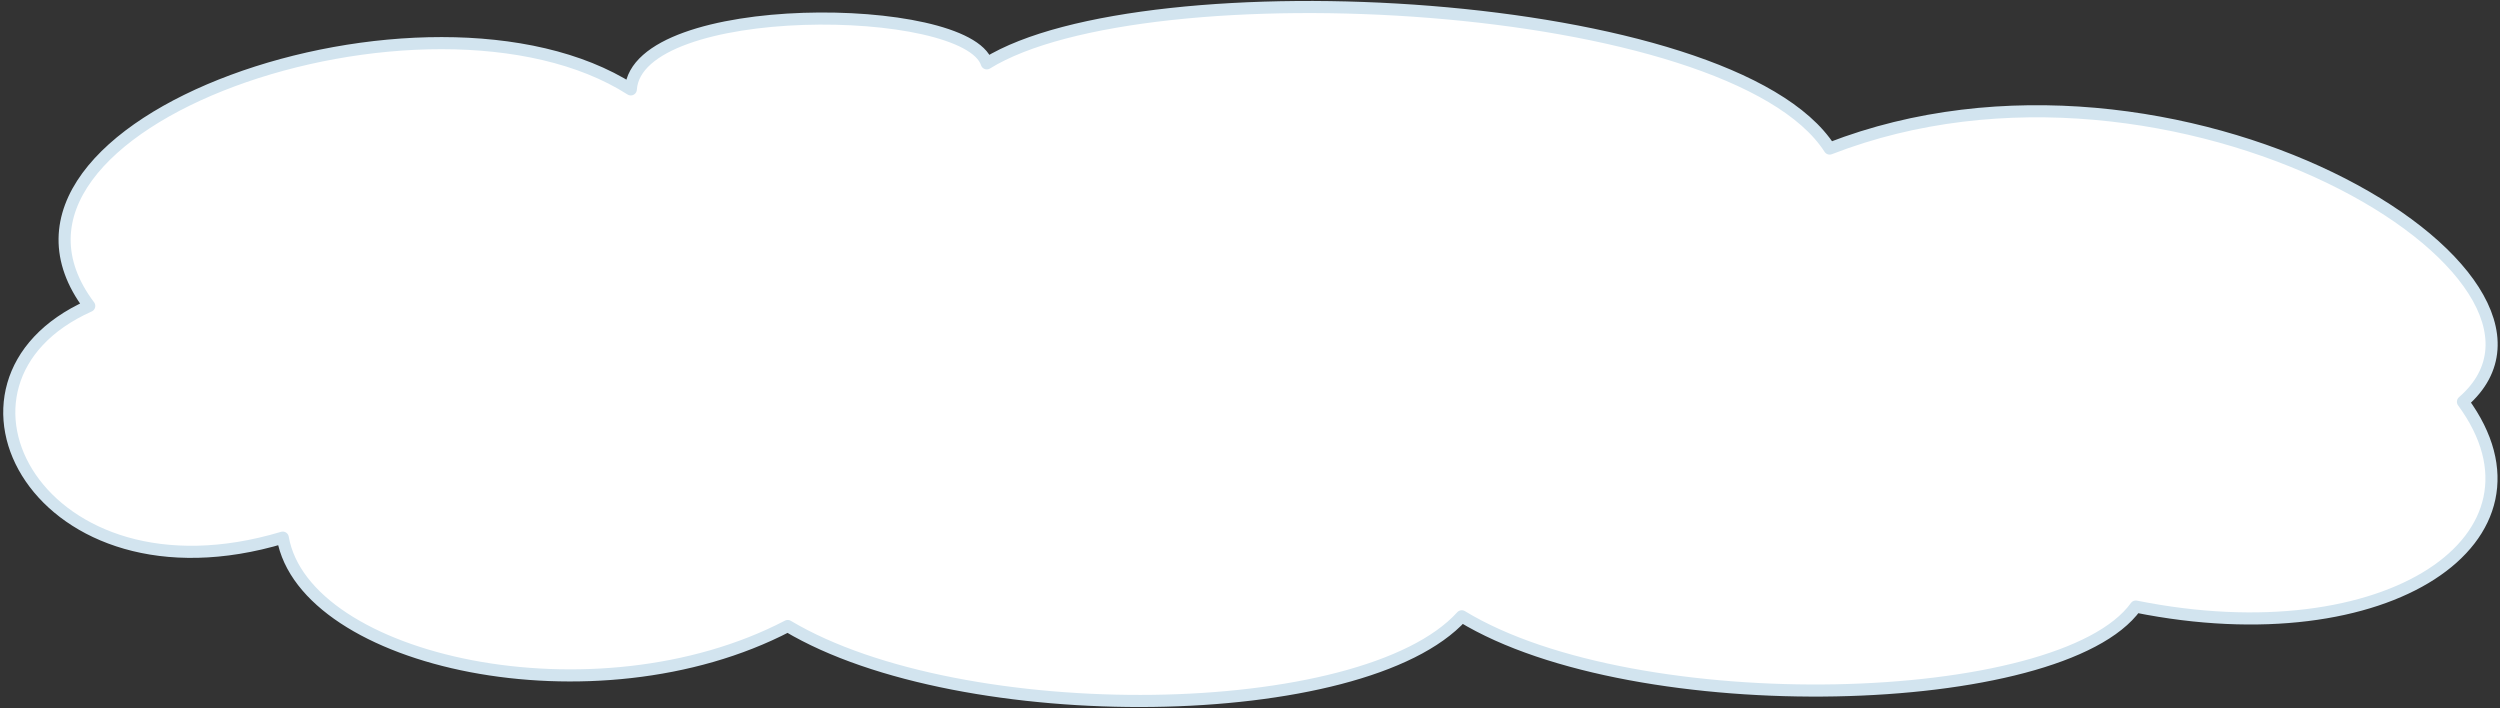
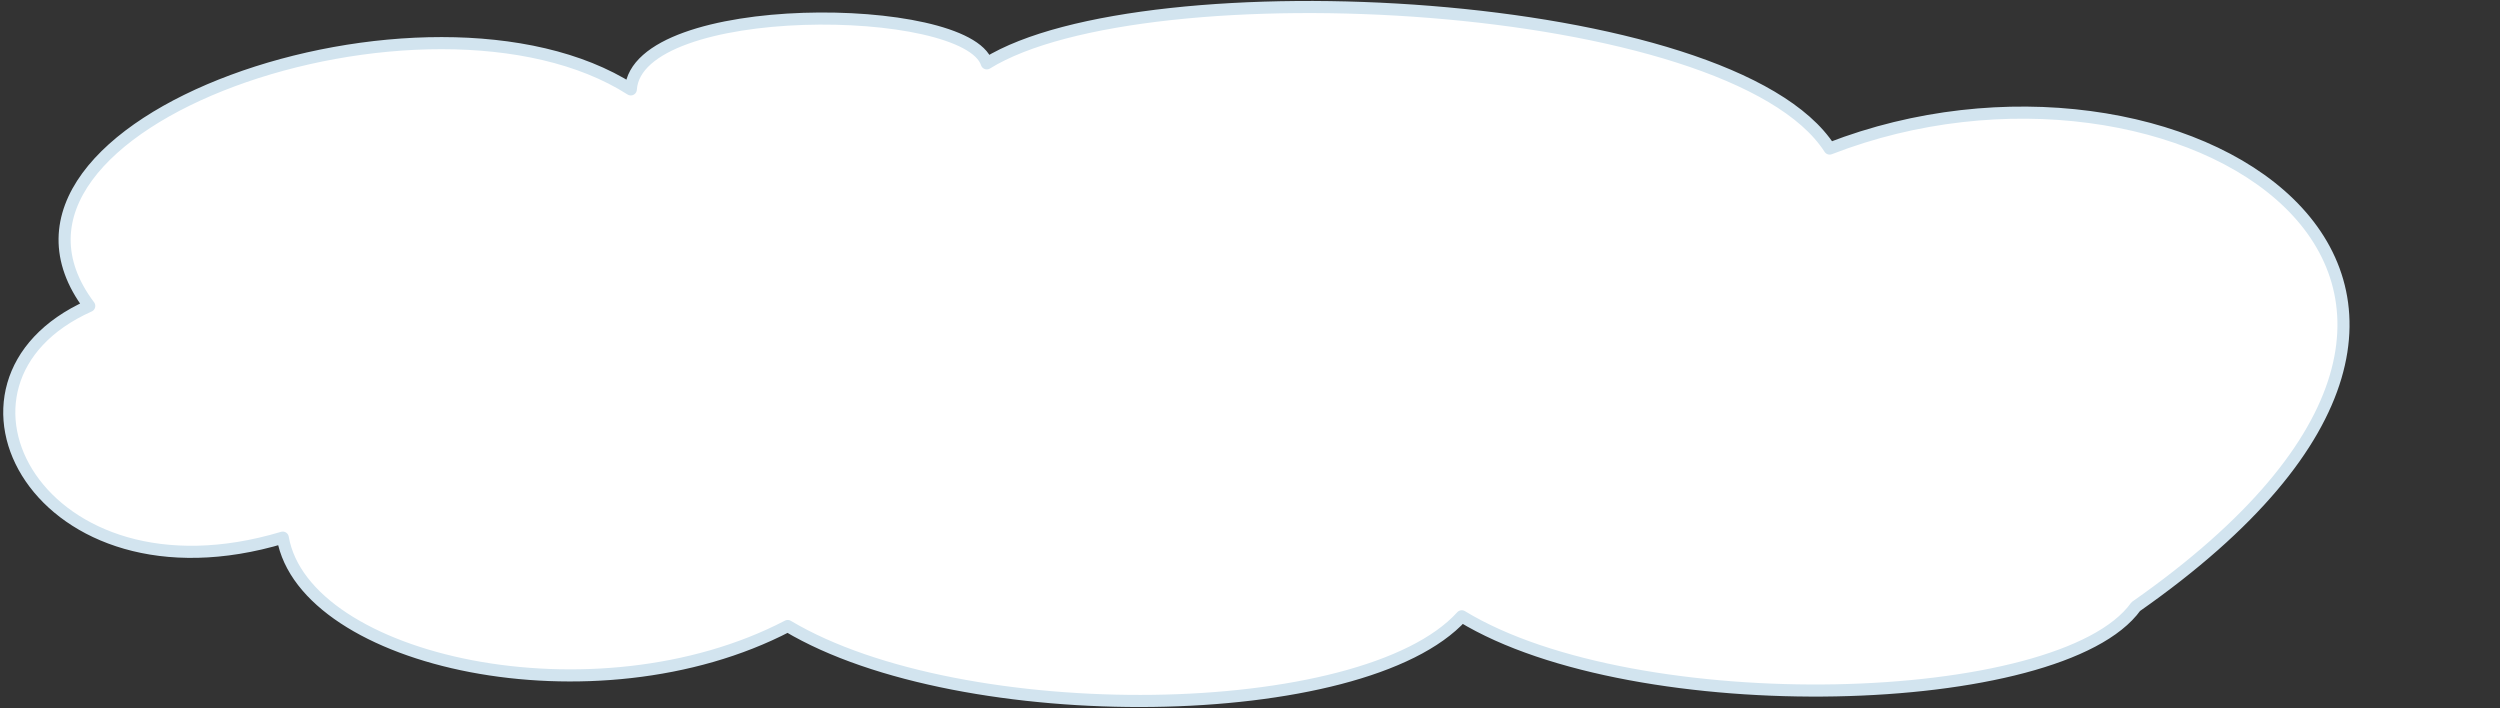
<svg xmlns="http://www.w3.org/2000/svg" width="413" height="117" viewBox="0 0 413 117" fill="none">
  <rect x="0" y="0" width="413" height="117" fill="#333333" stroke="none" />
-   <path d="M14.742 50.54C-13.495 63.182 6.499 100.873 46.713 88.817C50.303 109.422 98.338 119.985 130.131 103.418C158.888 120.562 225.18 119.791 241.483 101.811C270.228 119.334 340.452 117.45 352.835 100.204C394.422 108.575 423.391 88.867 406.879 66.374C430.776 45.644 359.363 2.358 302.261 24.541C285.96 -0.808 188.994 -5.616 163.018 10.466C159.664 0.218 105.214 -0.315 104.208 14.767C70.899 -6.5 -8.059 20.262 14.742 50.54Z" fill="white" stroke="#D2E4EF" stroke-width="2" stroke-linecap="round" stroke-linejoin="round" />
+   <path d="M14.742 50.54C-13.495 63.182 6.499 100.873 46.713 88.817C50.303 109.422 98.338 119.985 130.131 103.418C158.888 120.562 225.18 119.791 241.483 101.811C270.228 119.334 340.452 117.45 352.835 100.204C430.776 45.644 359.363 2.358 302.261 24.541C285.96 -0.808 188.994 -5.616 163.018 10.466C159.664 0.218 105.214 -0.315 104.208 14.767C70.899 -6.5 -8.059 20.262 14.742 50.54Z" fill="white" stroke="#D2E4EF" stroke-width="2" stroke-linecap="round" stroke-linejoin="round" />
</svg>